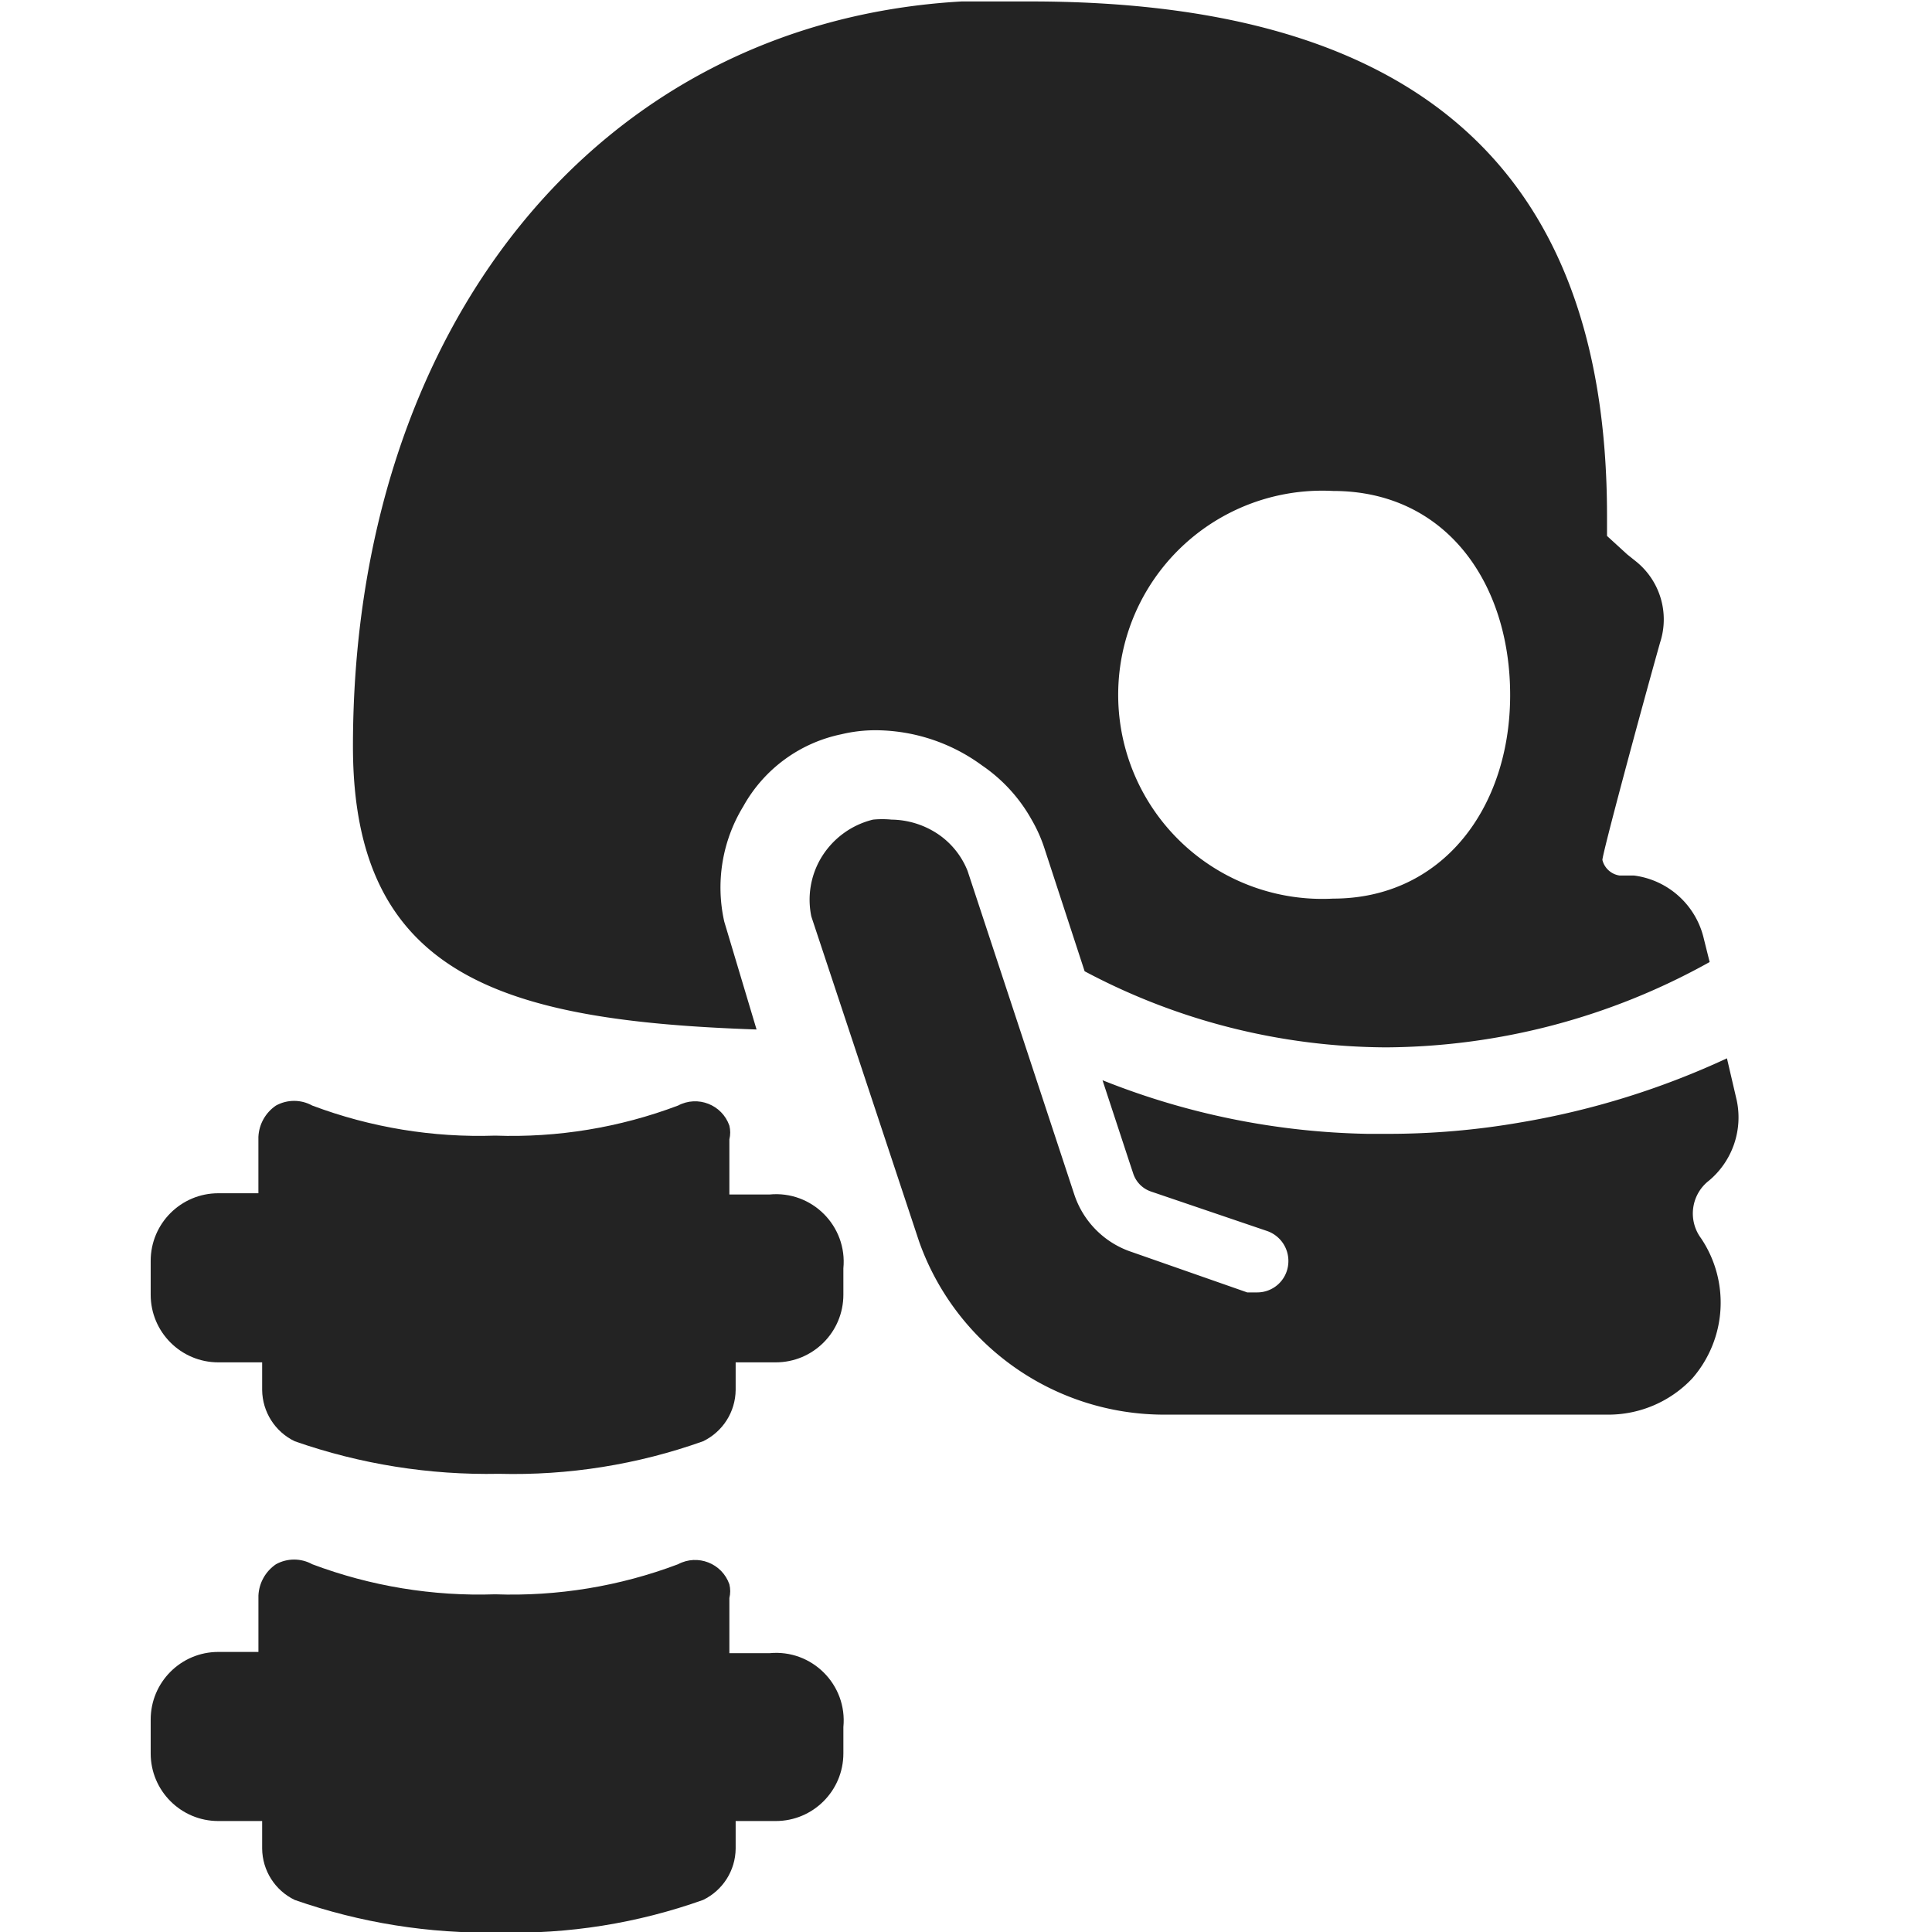
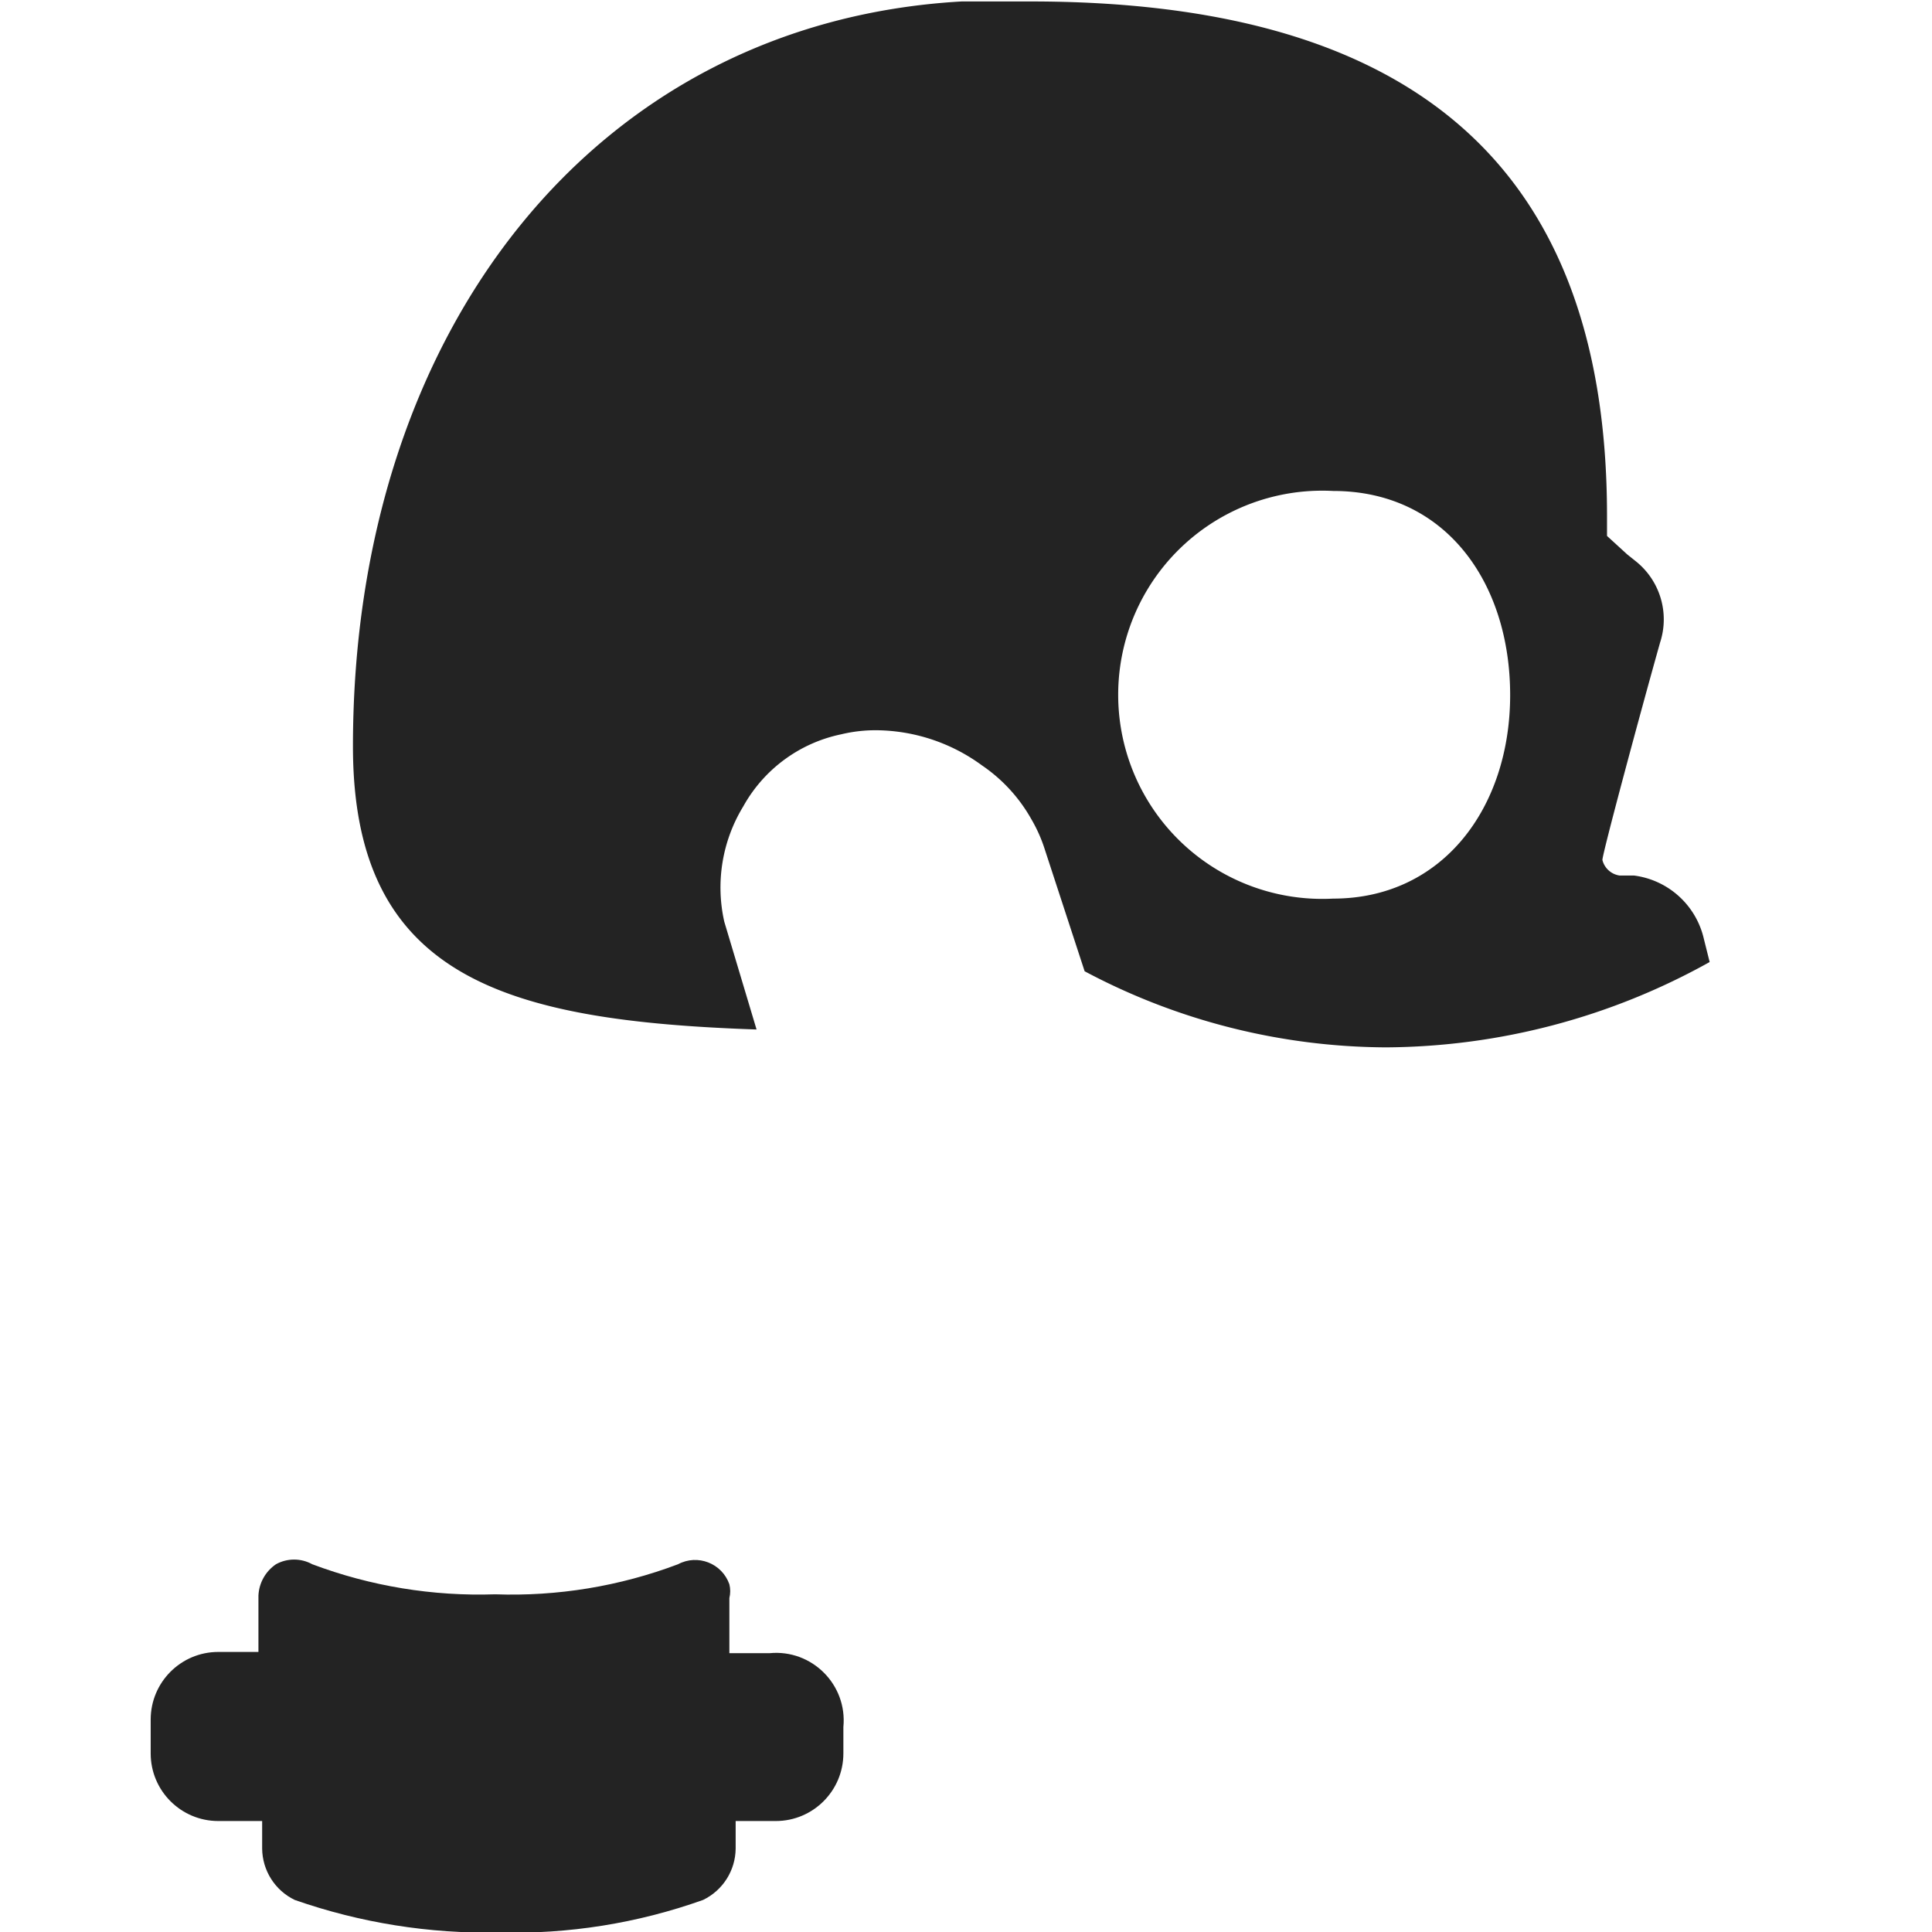
<svg xmlns="http://www.w3.org/2000/svg" xmlns:ns1="http://sodipodi.sourceforge.net/DTD/sodipodi-0.dtd" xmlns:ns2="http://www.inkscape.org/namespaces/inkscape" id="Calque_1" data-name="Calque 1" viewBox="0 0 32 32" version="1.1" ns1:docname="spine.svg" ns2:version="1.0.2-2 (e86c870879, 2021-01-15)" ns2:export-filename="D:\DEV_SRC\RxOT\DuAEF_Duik\icons\w16/w16_spine.png" ns2:export-xdpi="48" ns2:export-ydpi="48">
  <ns1:namedview pagecolor="#ffffff" bordercolor="#666666" borderopacity="1" objecttolerance="10" gridtolerance="10" guidetolerance="10" ns2:pageopacity="0" ns2:pageshadow="2" ns2:window-width="3440" ns2:window-height="1417" id="namedview29" showgrid="false" ns2:snap-bbox="true" ns2:bbox-paths="true" ns2:bbox-nodes="true" ns2:snap-bbox-edge-midpoints="true" ns2:snap-bbox-midpoints="true" ns2:snap-nodes="false" ns2:zoom="14.75" ns2:cx="3.0484033" ns2:cy="9.9030971" ns2:window-x="1915" ns2:window-y="-8" ns2:window-maximized="1" ns2:current-layer="g1615" showguides="true" ns2:guide-bbox="true" ns2:document-rotation="0">
    <ns1:guide position="25.424,31.977" orientation="0,1" id="guide883" ns2:locked="false" />
  </ns1:namedview>
  <defs id="defs4">
    <style id="style2">.cls-1{fill:#434343;}</style>
    <style id="style1399">.cls-1{fill:#434343;}</style>
    <style id="style1399-4">.cls-1{fill:#434343;}</style>
    <style id="style1399-8">.cls-1{fill:#434343;}</style>
    <style id="style1399-4-5">.cls-1{fill:#434343;}</style>
    <style id="style1399-0">.cls-1{fill:#434343;}</style>
    <style id="style854">.cls-1{fill:#434343;}</style>
    <style id="style1399-84">.cls-1{fill:#434343;}</style>
    <style id="style1399-4-8">.cls-1{fill:#434343;}</style>
    <style id="style1399-8-10">.cls-1{fill:#434343;}</style>
    <style id="style1399-4-5-3">.cls-1{fill:#434343;}</style>
    <style id="style1399-0-0">.cls-1{fill:#434343;}</style>
    <style id="style1399-5">.cls-1{fill:#434343;}</style>
    <style id="style1399-4-6">.cls-1{fill:#434343;}</style>
    <style id="style1399-8-1">.cls-1{fill:#434343;}</style>
    <style id="style1399-4-5-1">.cls-1{fill:#434343;}</style>
    <style id="style1399-0-5">.cls-1{fill:#434343;}</style>
    <style id="style1257">.cls-1{fill:#434343;}</style>
    <style id="style836">.cls-1{fill:#434343;}</style>
    <style id="style891">.cls-1{fill:#434343;}</style>
    <ns2:path-effect oposite_fuse="false" fuse_paths="false" discard_orig_path="false" mode="free" is_visible="true" id="path-effect860" center_point="4.264,4.124" end_point="4.264,6.623" start_point="4.264,1.626" effect="mirror_symmetry" />
    <style id="style1399-9">.cls-1{fill:#434343;}</style>
    <style id="style1399-4-63">.cls-1{fill:#434343;}</style>
    <style id="style1399-8-8">.cls-1{fill:#434343;}</style>
    <style id="style1399-4-5-5">.cls-1{fill:#434343;}</style>
    <style id="style1399-0-6">.cls-1{fill:#434343;}</style>
    <style id="style854-1">.cls-1{fill:#434343;}</style>
    <style id="style1399-84-1">.cls-1{fill:#434343;}</style>
    <style id="style1399-4-8-5">.cls-1{fill:#434343;}</style>
    <style id="style1399-8-10-9">.cls-1{fill:#434343;}</style>
    <style id="style1399-4-5-3-8">.cls-1{fill:#434343;}</style>
    <style id="style1399-0-0-4">.cls-1{fill:#434343;}</style>
    <style id="style1399-5-8">.cls-1{fill:#434343;}</style>
    <style id="style1399-4-6-1">.cls-1{fill:#434343;}</style>
    <style id="style1399-8-1-0">.cls-1{fill:#434343;}</style>
    <style id="style1399-4-5-1-3">.cls-1{fill:#434343;}</style>
    <style id="style1399-0-5-0">.cls-1{fill:#434343;}</style>
    <style id="style1257-4">.cls-1{fill:#434343;}</style>
    <style id="style836-4">.cls-1{fill:#434343;}</style>
    <style id="style891-4">.cls-1{fill:#434343;}</style>
    <style id="style2-5">.cls-1{fill:#434343;}</style>
    <style id="style2-4">.cls-1{fill:#434343;}</style>
    <style id="style1399-59">.cls-1{fill:#434343;}</style>
    <style id="style1399-4-7">.cls-1{fill:#434343;}</style>
    <style id="style1399-8-5">.cls-1{fill:#434343;}</style>
    <style id="style1399-4-5-38">.cls-1{fill:#434343;}</style>
    <style id="style1399-0-8">.cls-1{fill:#434343;}</style>
    <style id="style854-3">.cls-1{fill:#434343;}</style>
    <style id="style1399-84-18">.cls-1{fill:#434343;}</style>
    <style id="style1399-4-8-9">.cls-1{fill:#434343;}</style>
    <style id="style1399-8-10-6">.cls-1{fill:#434343;}</style>
    <style id="style1399-4-5-3-4">.cls-1{fill:#434343;}</style>
    <style id="style1399-0-0-3">.cls-1{fill:#434343;}</style>
    <style id="style1399-5-3">.cls-1{fill:#434343;}</style>
    <style id="style1399-4-6-3">.cls-1{fill:#434343;}</style>
    <style id="style1399-8-1-8">.cls-1{fill:#434343;}</style>
    <style id="style1399-4-5-1-6">.cls-1{fill:#434343;}</style>
    <style id="style1399-0-5-04">.cls-1{fill:#434343;}</style>
    <style id="style1257-8">.cls-1{fill:#434343;}</style>
    <style id="style836-8">.cls-1{fill:#434343;}</style>
    <style id="style891-8">.cls-1{fill:#434343;}</style>
  </defs>
  <title id="title6">body_l</title>
  <g id="g1615" transform="matrix(0.505,0,0,0.505,1.307,15.82)">
    <path class="cls-1" d="m 22.649,22.895 h -1.315 v -1.808 c 0.037,-0.148 0.037,-0.303 0,-0.452 -0.242,-0.689 -1.04,-1.001 -1.684,-0.657 -1.914,0.723 -3.953,1.058 -5.998,0.986 -2.045,0.069 -4.083,-0.266 -5.998,-0.986 -0.371,-0.205 -0.821,-0.205 -1.191,0 -0.343,0.233 -0.556,0.613 -0.575,1.027 v 1.849 H 4.572 c -1.225,0 -2.218,0.993 -2.218,2.219 v 1.109 c 0,1.225 0.993,2.218 2.218,2.218 h 1.438 v 0.904 c 0.007,0.719 0.421,1.372 1.068,1.684 2.151,0.752 4.419,1.113 6.697,1.068 2.279,0.06 4.549,-0.302 6.697,-1.068 0.647,-0.313 1.062,-0.965 1.068,-1.684 v -0.904 h 1.315 c 1.225,0 2.218,-0.993 2.218,-2.218 v -0.863 c 0.136,-1.391 -1.033,-2.56 -2.424,-2.424 z" id="path838-8" ns2:connector-curvature="0" style="fill:#232323;stroke-width:4.108;fill-opacity:1" ns1:nodetypes="ccccccccccsssscccccccsscc" />
-     <path ns1:nodetypes="ccccccccccsssscccccccsscc" style="fill:#232323;stroke-width:4.108;fill-opacity:1" ns2:connector-curvature="0" id="path840" d="m 22.649,7.851 h -1.315 v -1.808 c 0.037,-0.148 0.037,-0.303 0,-0.452 C 21.093,4.903 20.294,4.591 19.65,4.934 17.736,5.657 15.697,5.992 13.652,5.92 11.607,5.989 9.569,5.654 7.654,4.934 7.283,4.729 6.833,4.729 6.462,4.934 6.119,5.167 5.906,5.547 5.887,5.961 V 7.81 H 4.572 c -1.225,0 -2.218,0.993 -2.218,2.218 v 1.109 c 0,1.225 0.993,2.219 2.218,2.219 h 1.438 v 0.904 c 0.007,0.719 0.421,1.372 1.068,1.684 2.151,0.752 4.419,1.113 6.697,1.068 2.279,0.06 4.549,-0.302 6.697,-1.068 0.647,-0.313 1.062,-0.965 1.068,-1.684 v -0.904 h 1.315 c 1.225,0 2.218,-0.993 2.218,-2.219 V 10.275 C 25.209,8.884 24.04,7.715 22.649,7.851 Z" class="cls-1" />
  </g>
  <g style="fill:#232323;fill-opacity:1" transform="matrix(0.955,0,0,0.955,2.026,-4.073)" id="g909">
-     <path style="fill:#232323;fill-opacity:1" ns2:connector-curvature="0" class="cls-1" d="m 28,23.35 -0.17,-0.73 a 14,14 0 0 1 -3.57,1.11 13.4,13.4 0 0 1 -2.33,0.2 H 21.6 A 13,13 0 0 1 17,23 l 0.48,1.46 0.05,0.15 a 0.49,0.49 0 0 0 0.31,0.32 l 2,0.68 a 0.55,0.55 0 0 1 0.38,0.59 0.54,0.54 0 0 1 -0.54,0.48 h -0.17 l -2,-0.7 a 1.57,1.57 0 0 1 -1,-1 l -1.85,-5.61 a 1.39,1.39 0 0 0 -0.5,-0.63 1.48,1.48 0 0 0 -0.82,-0.26 1.65,1.65 0 0 0 -0.32,0 1.45,1.45 0 0 0 -0.91,0.68 1.42,1.42 0 0 0 -0.16,1 l 1.87,5.64 a 4.51,4.51 0 0 0 4.24,3 h 7.7 v 0 a 2,2 0 0 0 1.47,-0.63 2,2 0 0 0 0.15,-2.43 v 0 a 0.72,0.72 0 0 1 0.14,-1 1.43,1.43 0 0 0 0.48,-1.39 z" id="path897" />
    <path style="fill:#232323;fill-opacity:1" ns2:connector-curvature="0" class="cls-1" d="m 12.47,17 a 2.54,2.54 0 0 1 0.61,-0.07 3.14,3.14 0 0 1 1.83,0.61 2.77,2.77 0 0 1 0.86,0.94 v 0 A 2.58,2.58 0 0 1 16,19 l 0.69,2.11 a 11.22,11.22 0 0 0 5.23,1.32 11.65,11.65 0 0 0 5.61,-1.48 l -0.1,-0.4 a 1.43,1.43 0 0 0 -1.21,-1.1 h -0.25 a 0.36,0.36 0 0 1 -0.3,-0.27 c 0,-0.11 0.64,-2.49 1,-3.77 A 1.29,1.29 0 0 0 26.25,14 L 26.1,13.88 25.75,13.56 c 0,-0.12 0,-0.24 0,-0.35 0,-6.34 -3.69,-8.92 -10,-8.92 H 14.56 C 8.2,4.65 4,10 4,17.21 c 0,4 2.62,4.76 7,4.91 l -0.56,-1.87 a 2.7,2.7 0 0 1 0.33,-2 2.53,2.53 0 0 1 1.7,-1.25 z M 21,12.78 c 1.95,0 3.07,1.59 3.07,3.54 0,1.95 -1.17,3.53 -3.07,3.53 a 3.54,3.54 0 1 1 0,-7.07 z" id="path899" />
  </g>
</svg>